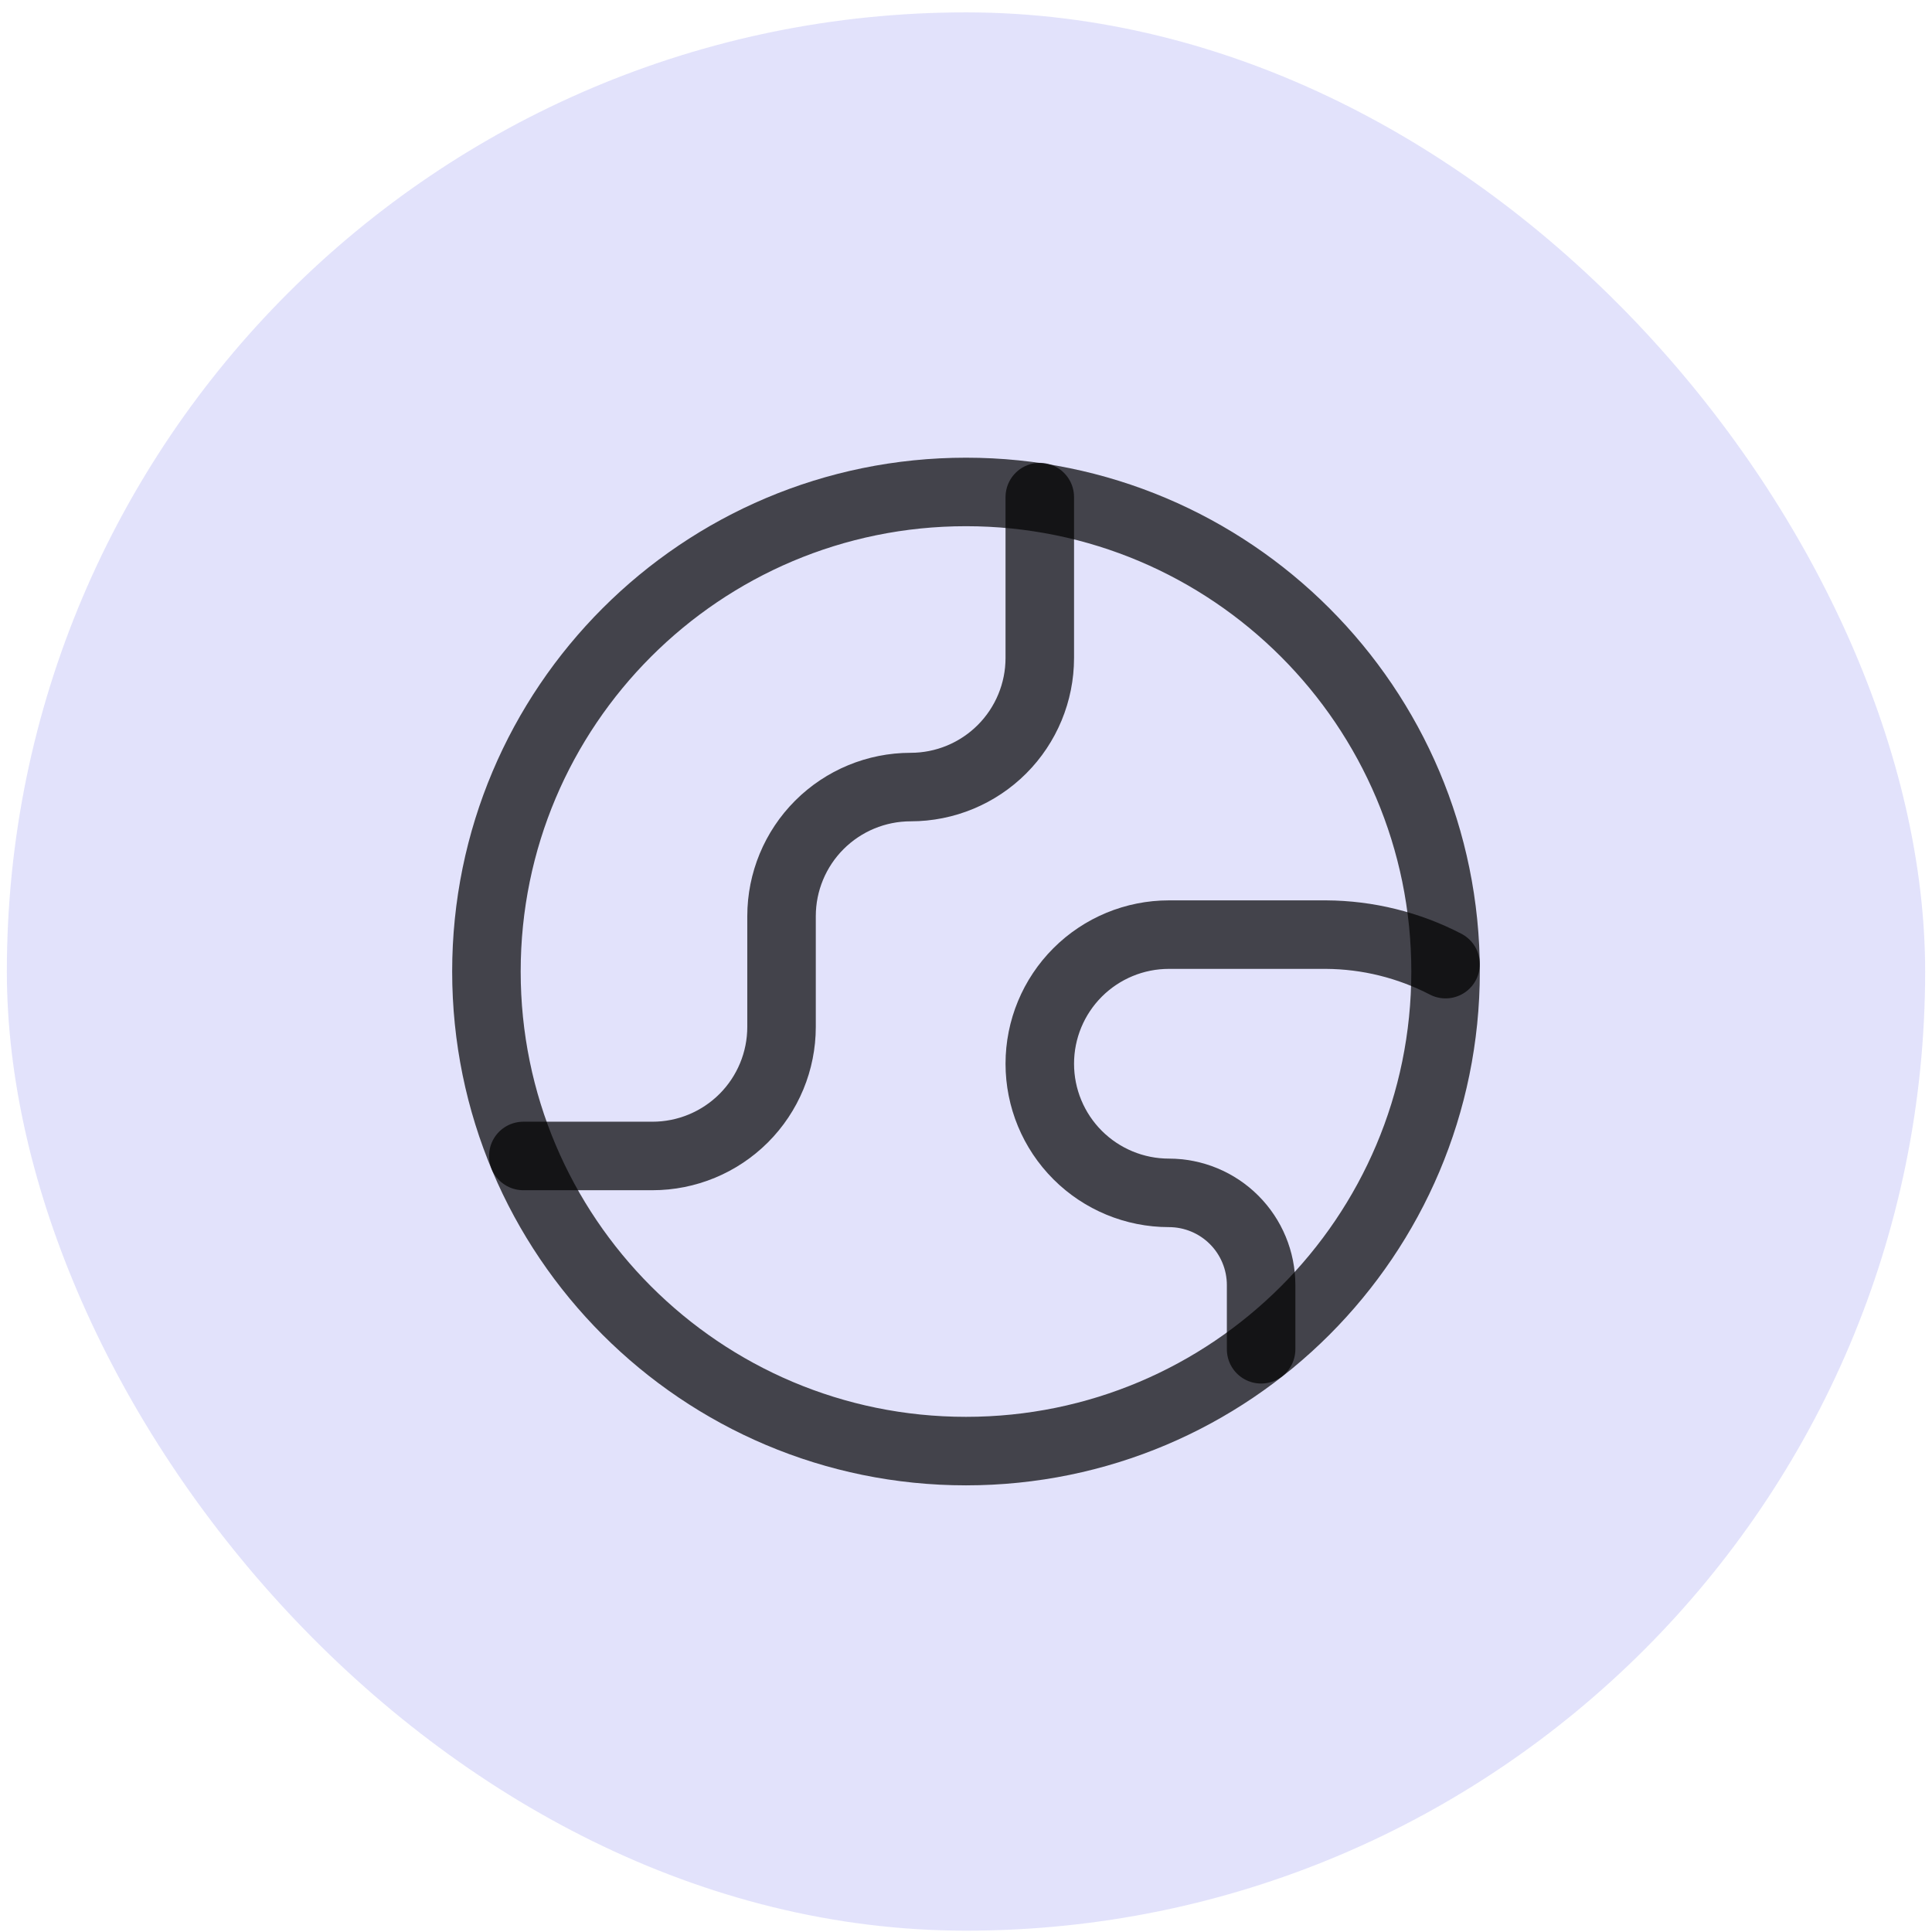
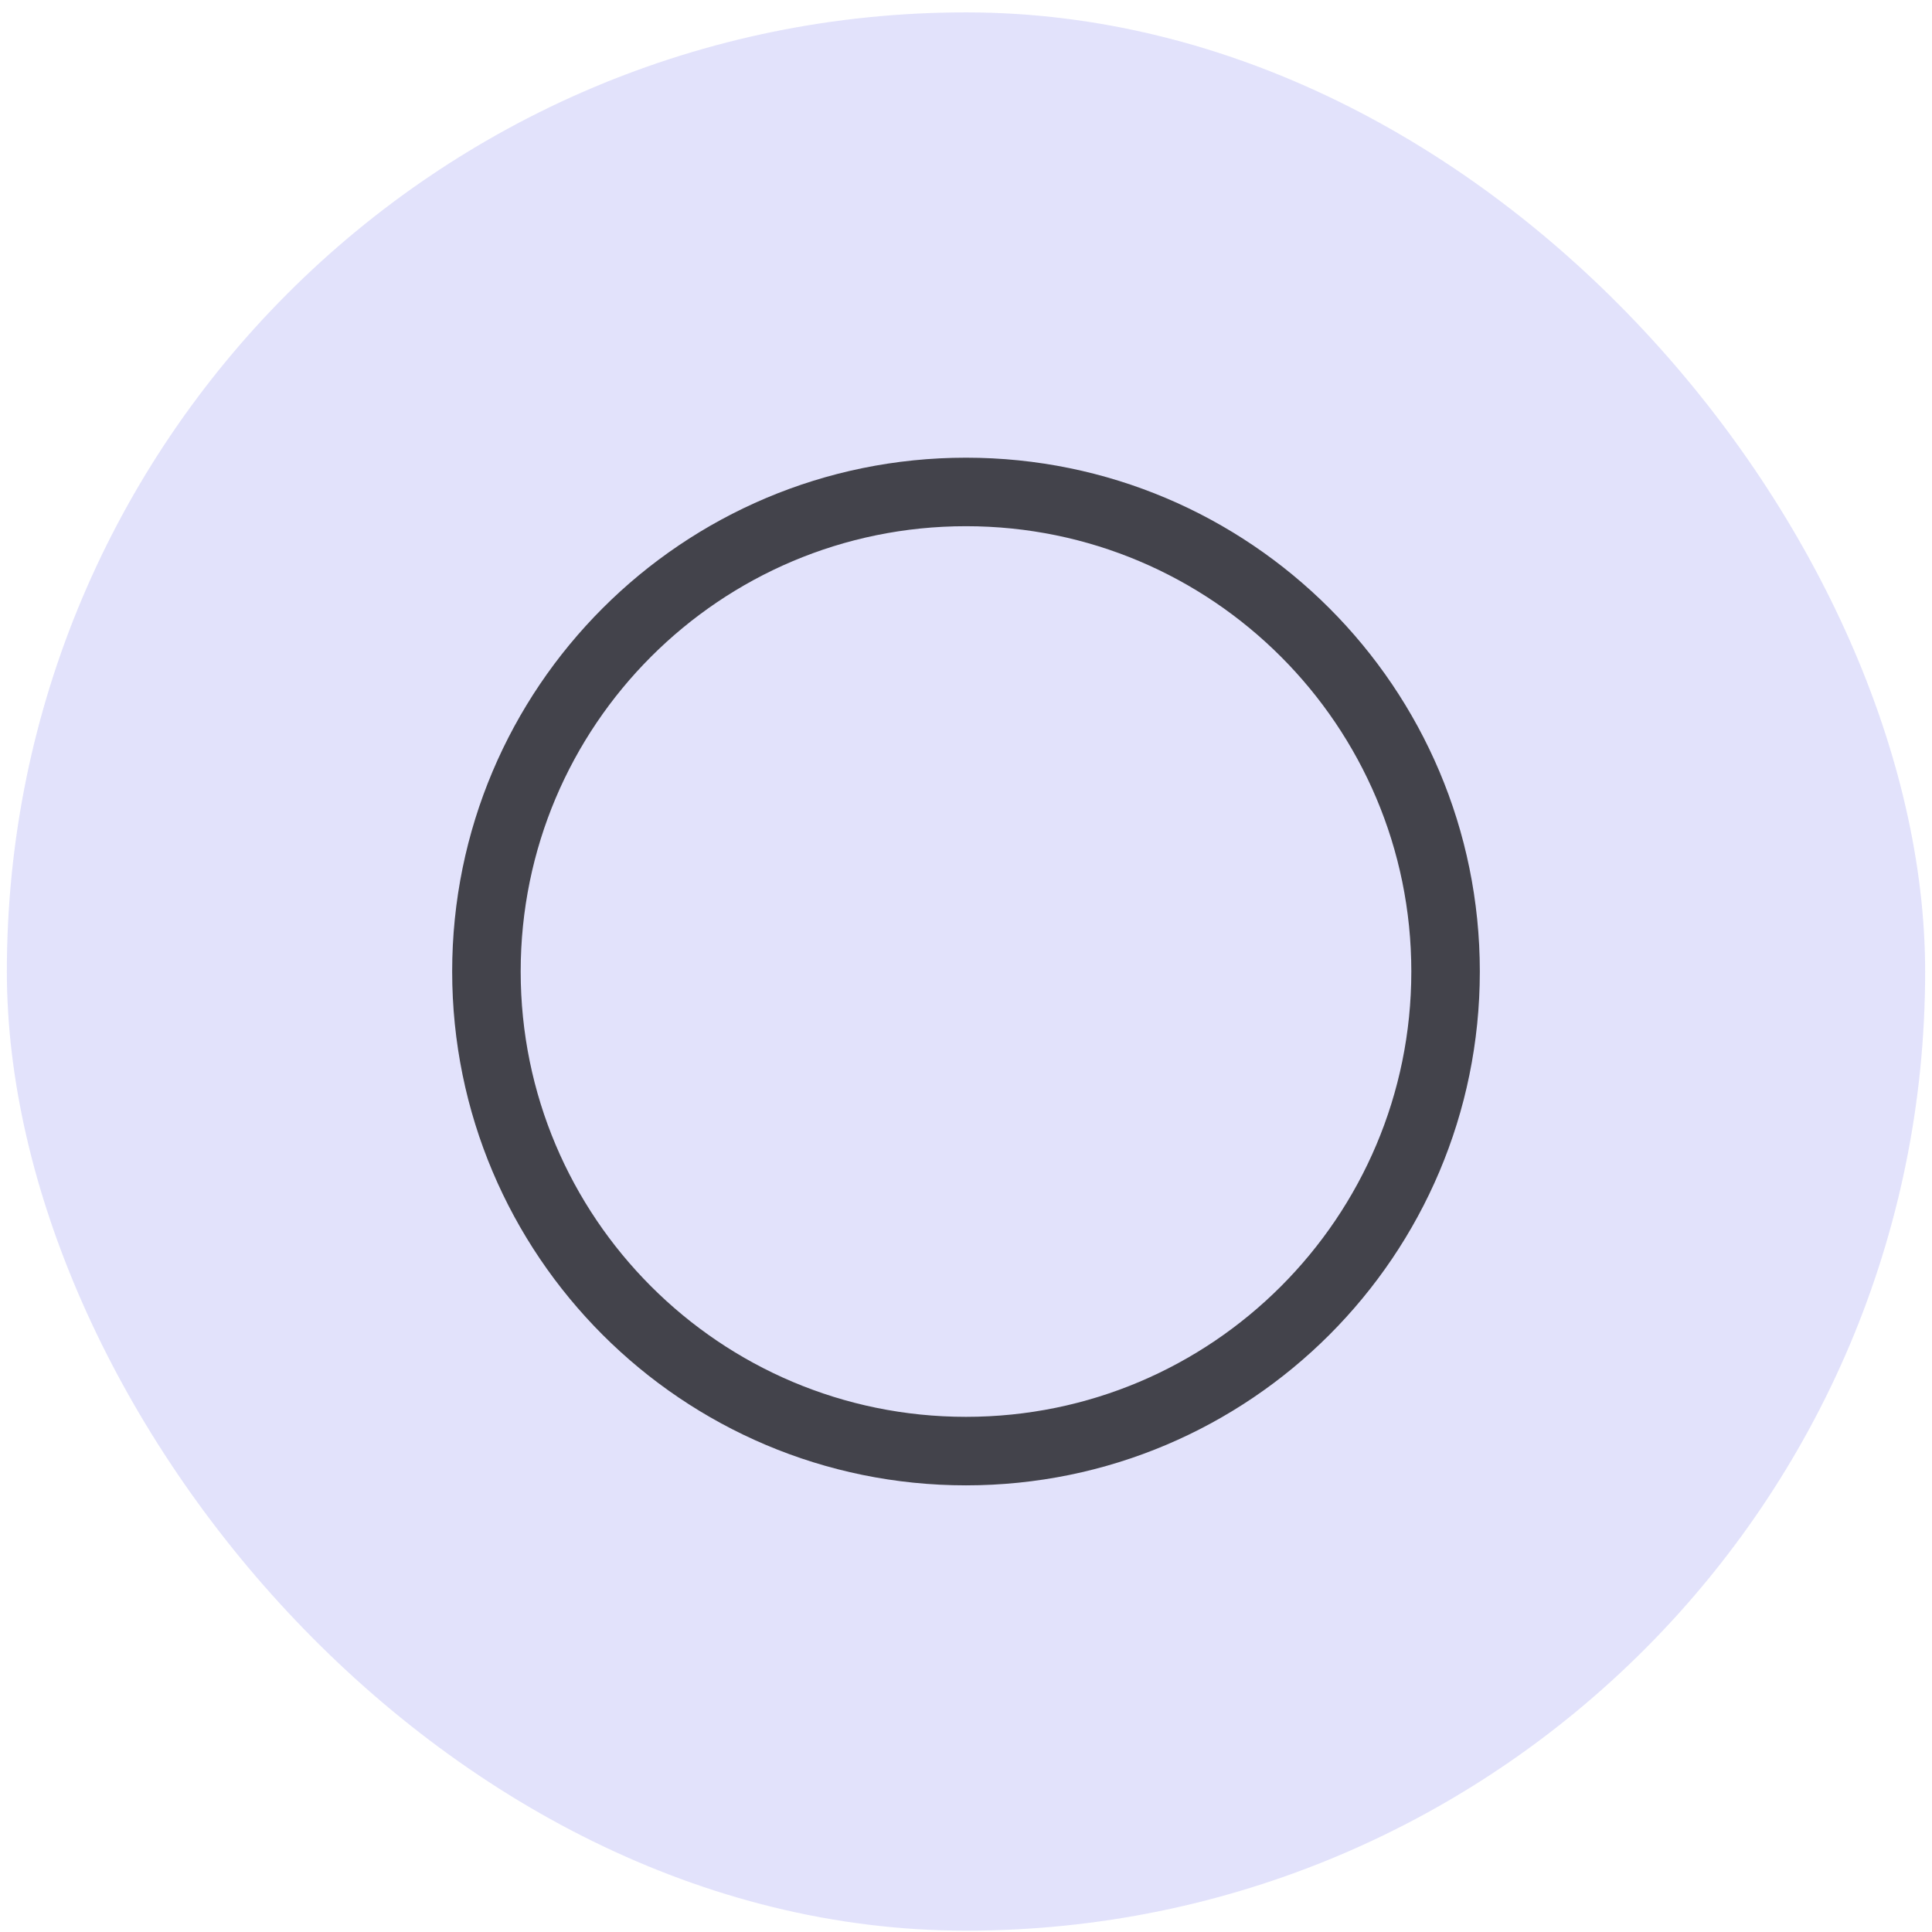
<svg xmlns="http://www.w3.org/2000/svg" width="141" height="141" viewBox="0 0 141 141" fill="none">
  <rect x="0.5" y="0.903" width="140" height="140" rx="70" fill="#E2E2FB" />
  <path d="M70.5 105.903C89.83 105.903 105.5 90.233 105.5 70.903C105.5 51.573 89.83 35.903 70.5 35.903C51.17 35.903 35.5 51.573 35.5 70.903C35.5 90.233 51.17 105.903 70.5 105.903Z" stroke="black" stroke-opacity="0.7" stroke-width="5" stroke-linecap="round" stroke-linejoin="round" />
-   <path d="M38.192 84.364H47.615C50.115 84.364 52.511 83.371 54.279 81.604C56.046 79.837 57.038 77.44 57.038 74.941V66.864C57.038 64.365 58.031 61.968 59.798 60.201C61.566 58.434 63.962 57.441 66.462 57.441C68.961 57.441 71.358 56.448 73.125 54.681C74.892 52.914 75.885 50.517 75.885 48.018V36.279" stroke="black" stroke-opacity="0.7" stroke-width="5" stroke-linecap="round" stroke-linejoin="round" />
-   <path d="M105.5 70.364C102.804 68.965 99.814 68.227 96.777 68.21H85.308C82.809 68.21 80.412 69.203 78.645 70.97C76.877 72.738 75.885 75.134 75.885 77.633C75.885 80.133 76.877 82.529 78.645 84.297C80.412 86.064 82.809 87.057 85.308 87.057C87.093 87.057 88.805 87.766 90.067 89.028C91.329 90.29 92.038 92.002 92.038 93.787V98.472" stroke="black" stroke-opacity="0.7" stroke-width="5" stroke-linecap="round" stroke-linejoin="round" />
</svg>